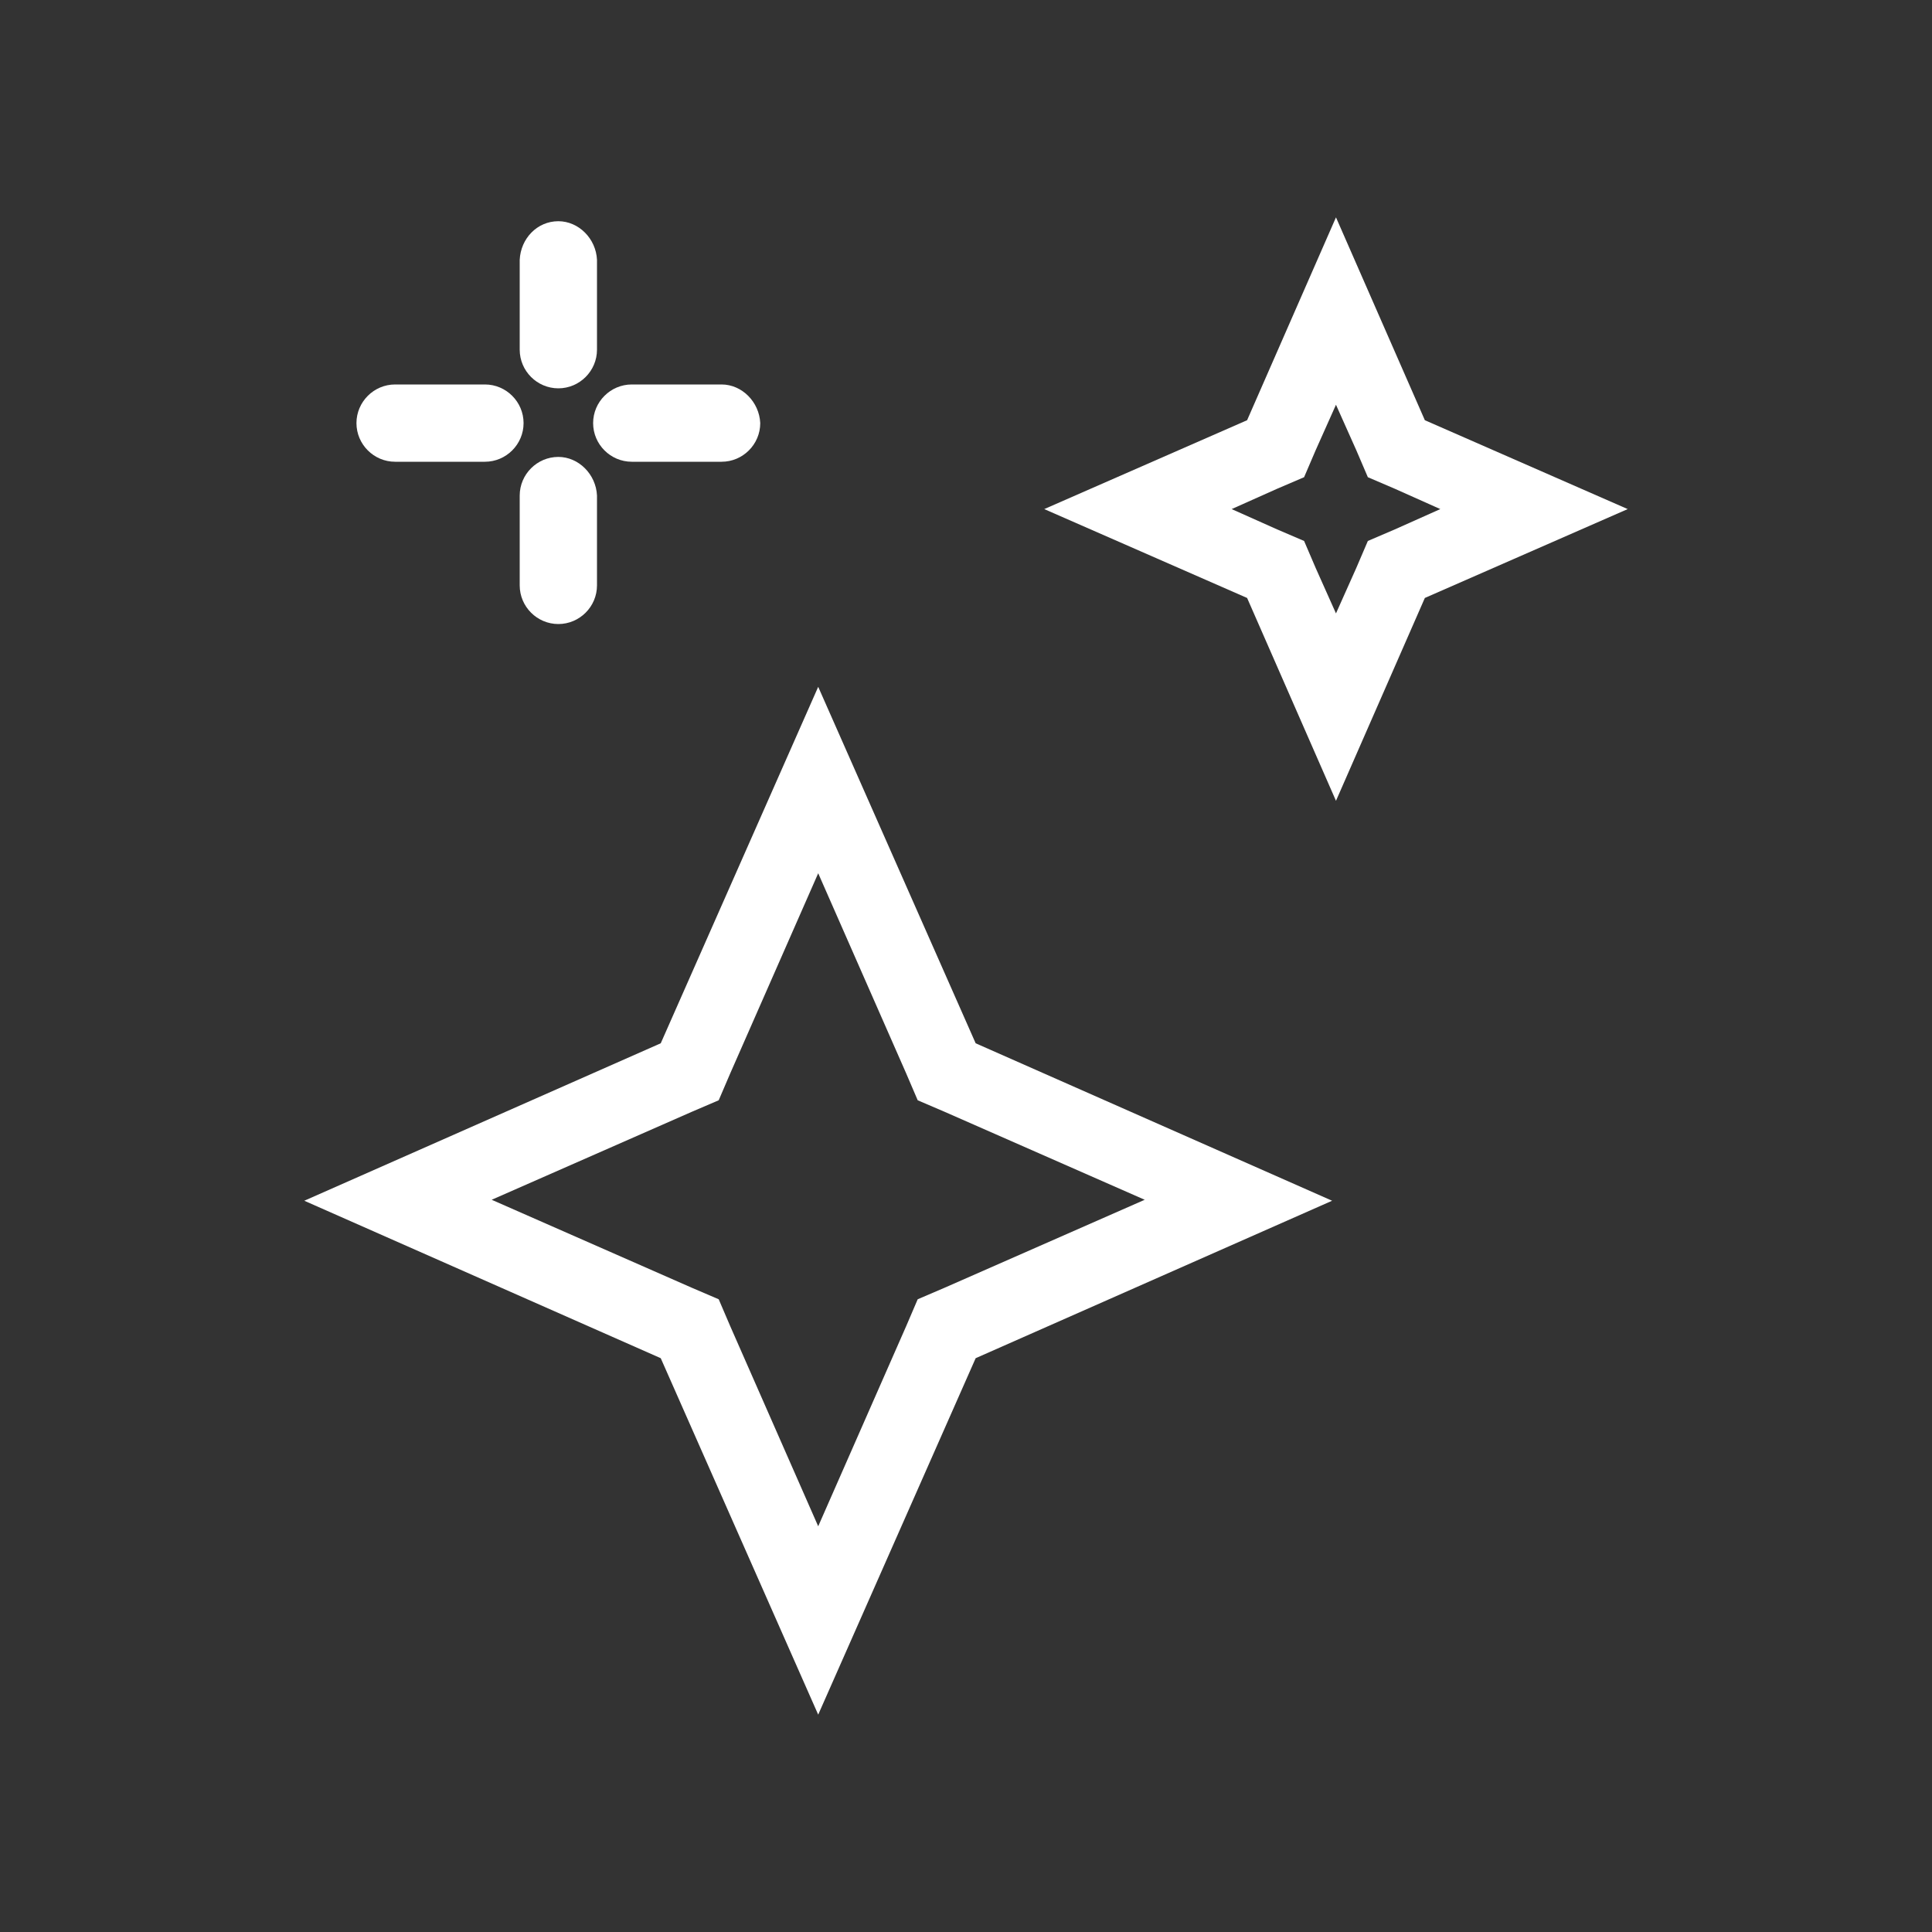
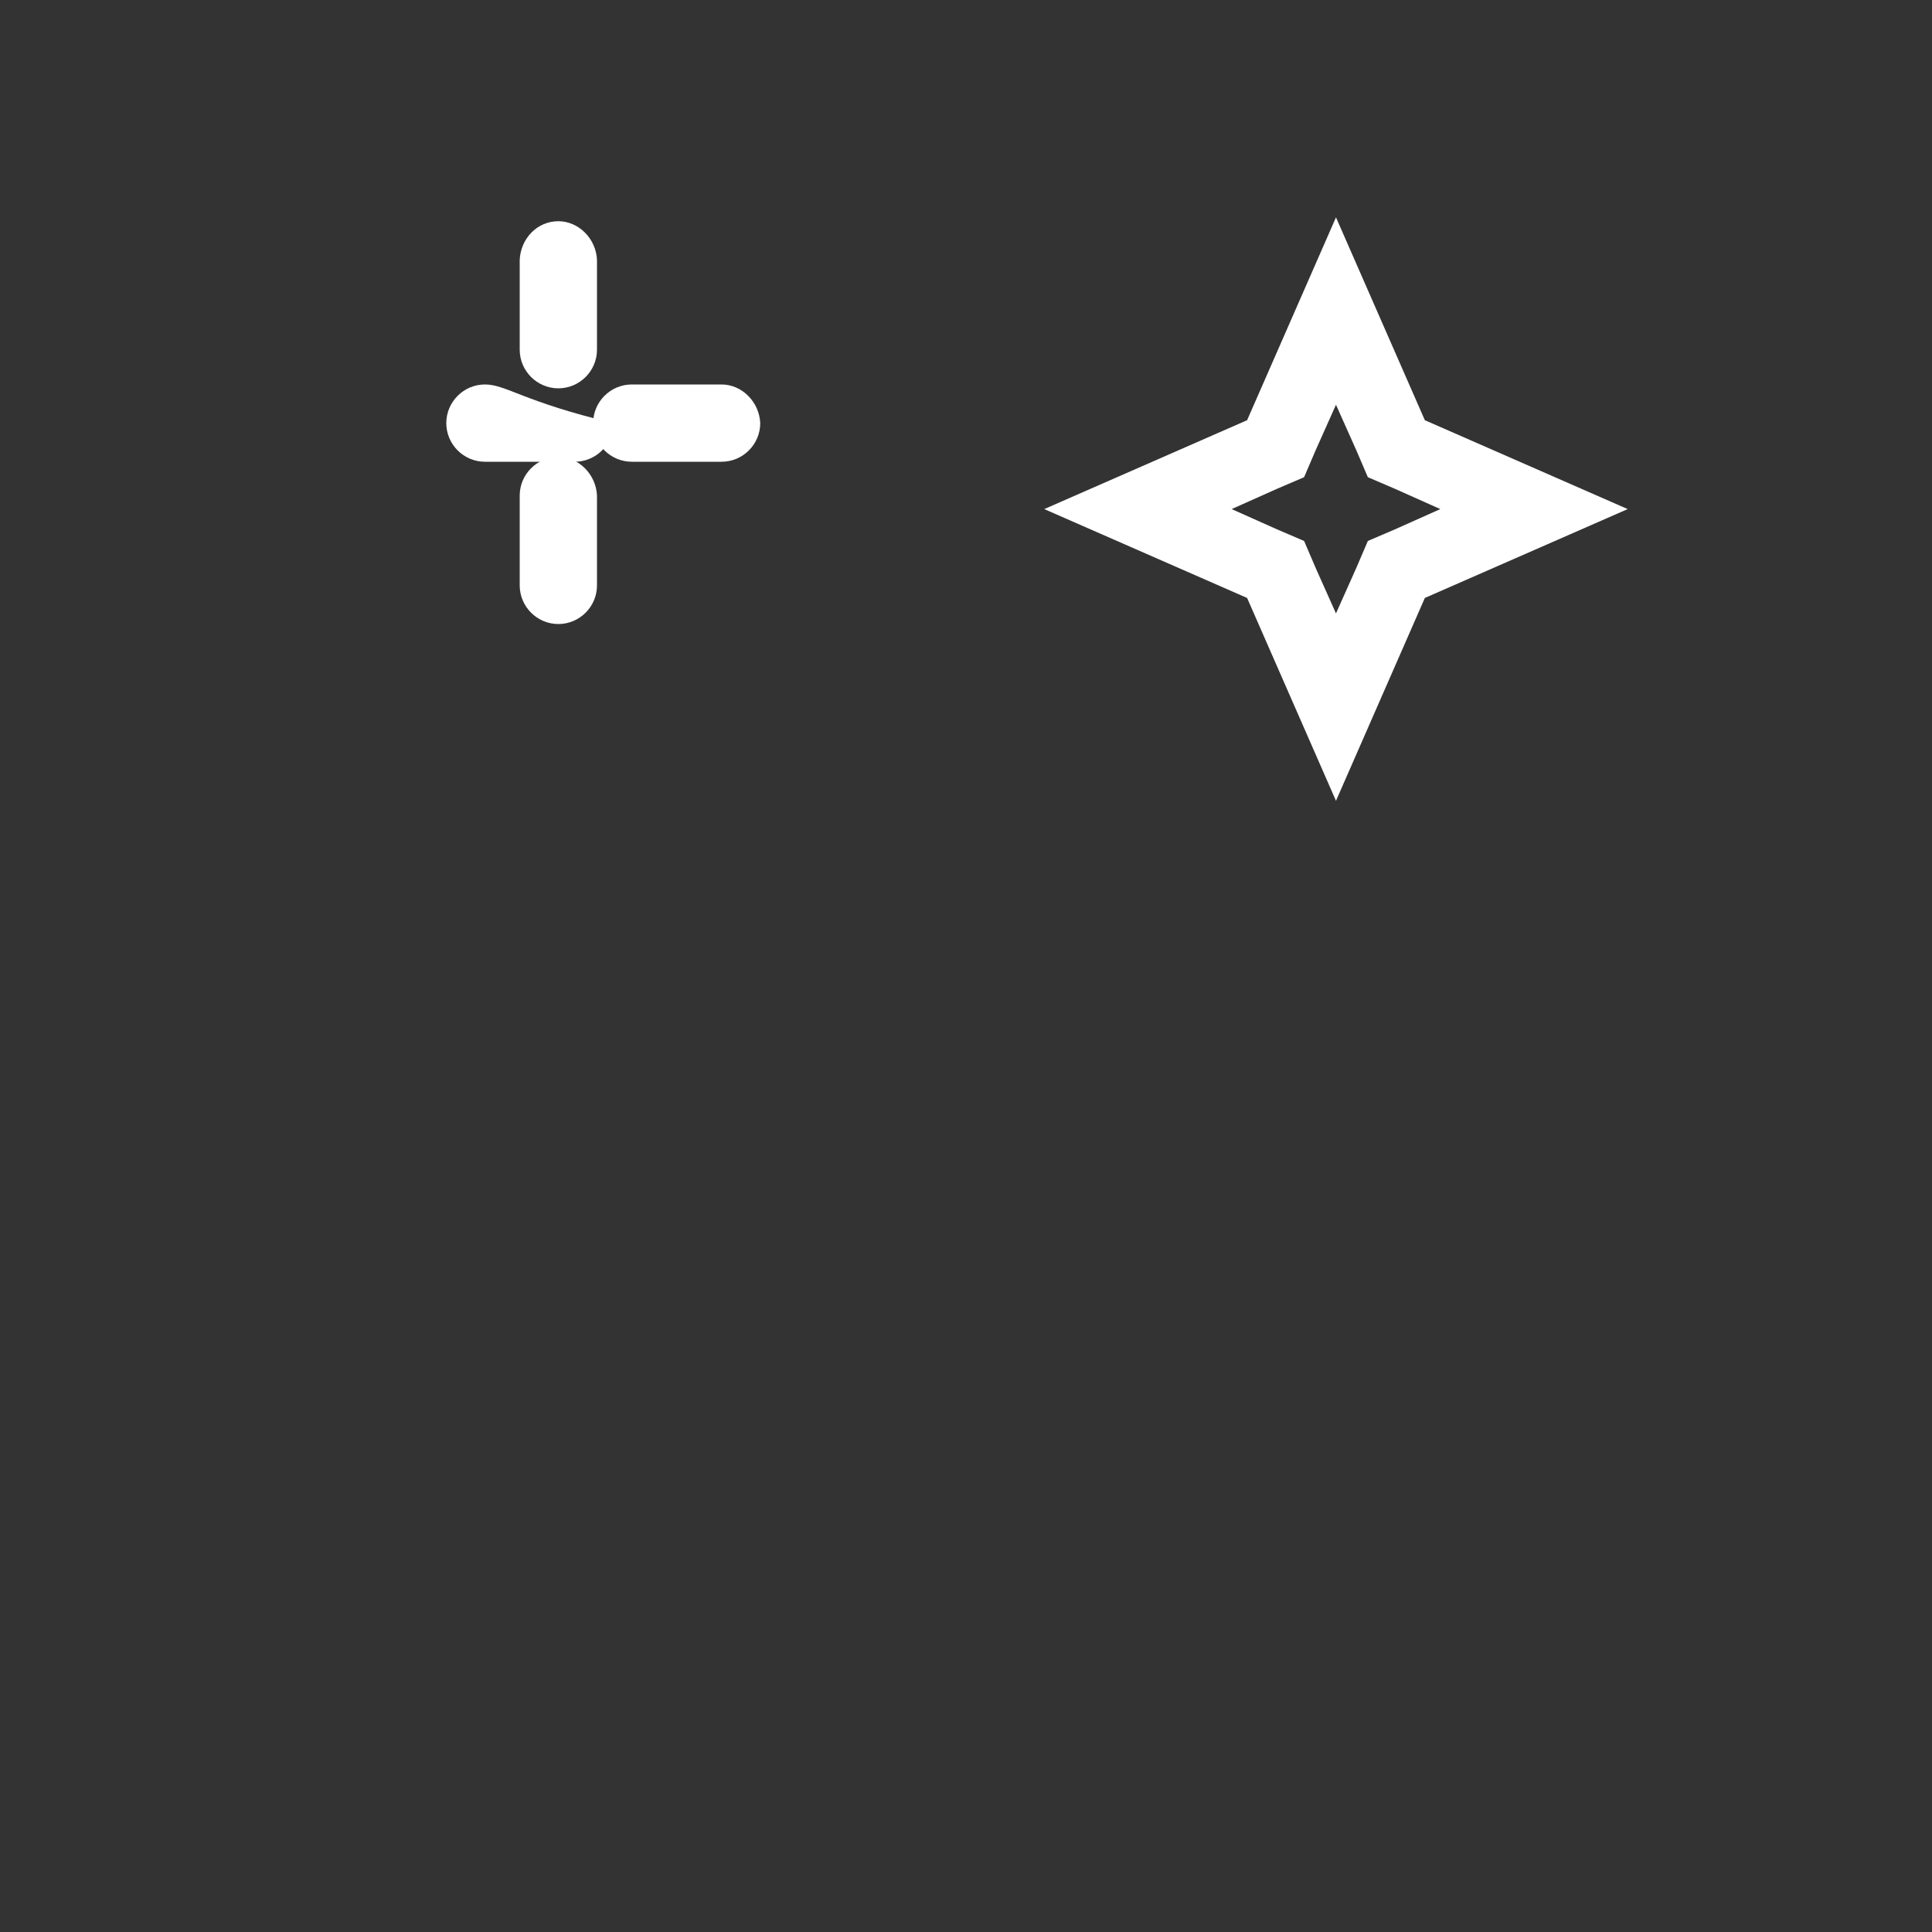
<svg xmlns="http://www.w3.org/2000/svg" version="1.1" id="图层_1" x="0px" y="0px" viewBox="0 0 200 200" style="enable-background:new 0 0 200 200;" xml:space="preserve">
  <rect x="0" y="0" width="200" height="200" fill="#333333" stroke="none" />
  <style type="text/css">
	.st0{fill:#fff;}
	.st1{fill:#fff;}
</style>
  <g>
    <g>
      <path class="st0" d="M138.3,41.9l2.1,4.7l1.2,2.8l2.8,1.2l4.7,2.1l-4.7,2.1l-2.8,1.2l-1.2,2.8l-2.1,4.7l-2.1-4.7L135,56l-2.8-1.2    l-4.7-2.1l4.7-2.1l2.8-1.2l1.2-2.8L138.3,41.9 M138.3,22.5l-9.2,21l-21,9.2l21,9.2l9.2,21l9.2-21l21-9.2l-21-9.2L138.3,22.5    L138.3,22.5z" />
    </g>
    <g>
-       <path class="st0" d="M84.7,90.4l9.1,20.7l1.2,2.8l2.8,1.2l20.7,9.1l-20.7,9.1l-2.8,1.2l-1.2,2.8l-9.1,20.7l-9.1-20.7l-1.2-2.8    l-2.8-1.2l-20.7-9.1l20.7-9.1l2.8-1.2l1.2-2.8L84.7,90.4 M84.7,71.1L68.4,108l-36.9,16.3l36.9,16.3l16.3,36.9l16.3-36.9l36.9-16.3    L101,108L84.7,71.1L84.7,71.1z" />
-     </g>
+       </g>
    <g>
-       <path class="st1" d="M50.2,39.8h-9.3c-2.2,0-4,1.8-4,4c0,2.2,1.8,4,4,4h9.3c2.2,0,4-1.8,4-4C54.2,41.6,52.4,39.8,50.2,39.8    L50.2,39.8z" />
+       <path class="st1" d="M50.2,39.8c-2.2,0-4,1.8-4,4c0,2.2,1.8,4,4,4h9.3c2.2,0,4-1.8,4-4C54.2,41.6,52.4,39.8,50.2,39.8    L50.2,39.8z" />
    </g>
    <g>
      <path class="st1" d="M57.8,47.3c-2.2,0-4,1.8-4,4v9.3c0,2.2,1.8,4,4,4c2.2,0,4-1.8,4-4v-9.3C61.7,49.1,59.9,47.3,57.8,47.3    L57.8,47.3z" />
    </g>
    <g>
      <path class="st1" d="M57.8,22.9c-2.2,0-3.9,1.8-4,4v9.3c0,2.2,1.8,4,4,4c2.2,0,4-1.8,4-4v-9.3C61.7,24.7,59.9,22.9,57.8,22.9    L57.8,22.9z" />
    </g>
    <g>
      <path class="st1" d="M74.7,39.8h-9.3c-2.2,0-4,1.8-4,4c0,2.2,1.8,4,4,4h9.3c2.2,0,4-1.8,4-4C78.6,41.6,76.8,39.8,74.7,39.8    L74.7,39.8z" />
    </g>
  </g>
</svg>